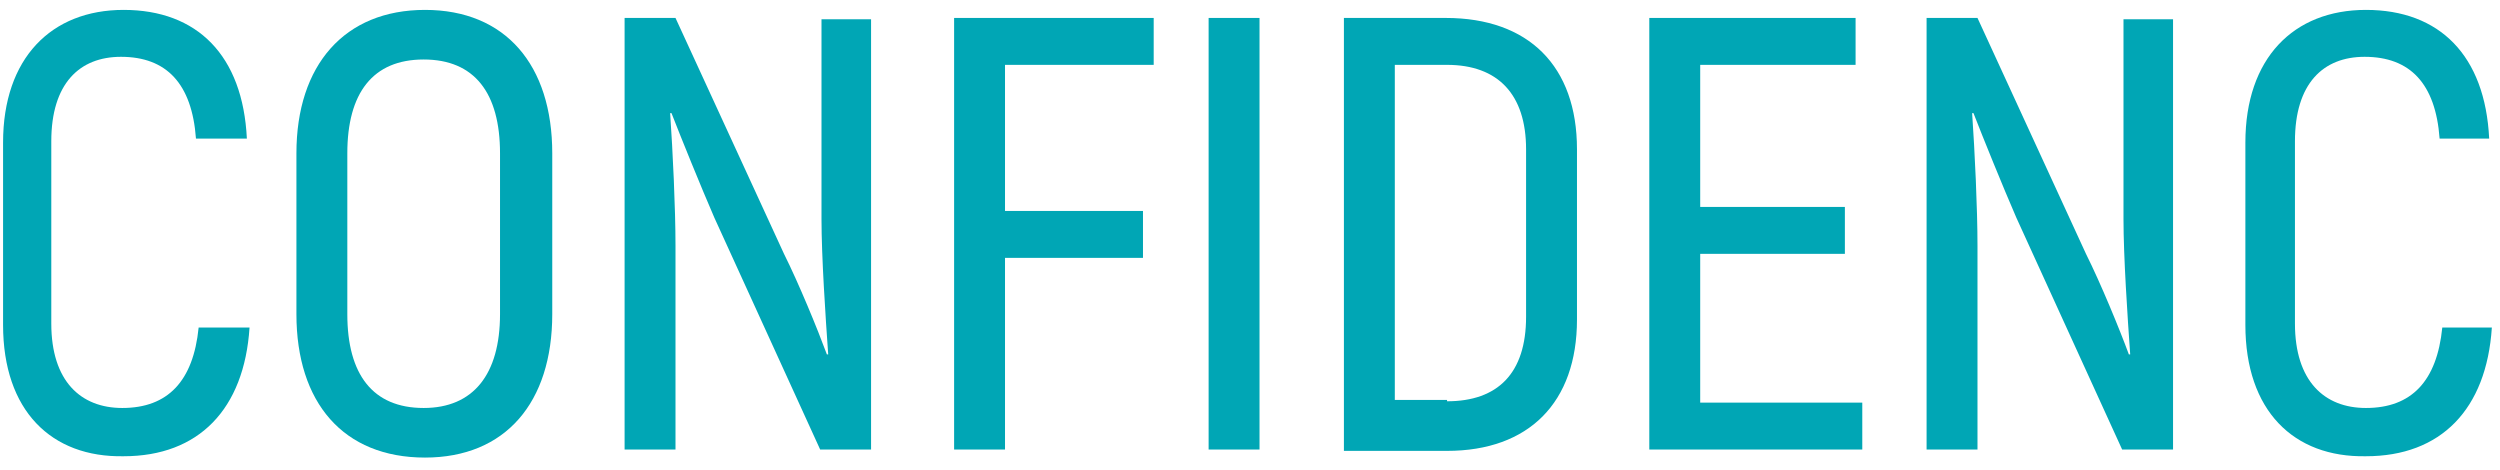
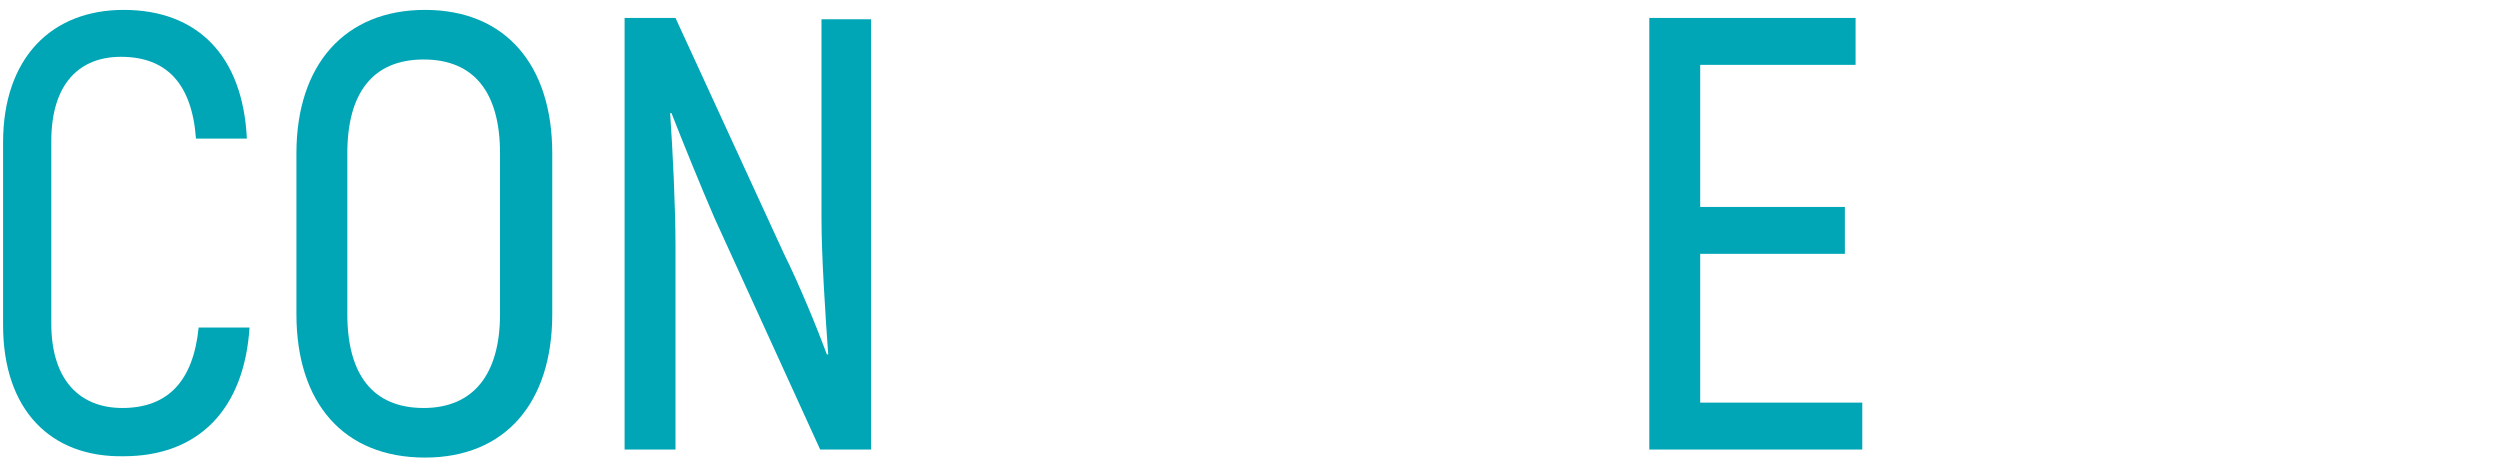
<svg xmlns="http://www.w3.org/2000/svg" width="197" height="37" viewBox="0 0 197 37" fill="none">
  <path d="M0.242 25.601V11.237C0.242 4.583 4.042 0.78 9.742 0.78C15.547 0.78 19.136 4.371 19.453 10.92H15.442C15.125 6.589 13.119 4.477 9.531 4.477C6.259 4.477 4.042 6.589 4.042 11.131V25.495C4.042 30.037 6.364 32.149 9.636 32.149C13.225 32.149 15.23 30.037 15.653 25.812H19.664C19.241 32.255 15.653 35.952 9.742 35.952C4.042 36.057 0.242 32.361 0.242 25.601Z" fill="#00A6B5" />
  <path d="M23.358 24.756V12.082C23.358 5.111 27.158 0.78 33.491 0.78C39.824 0.78 43.518 5.111 43.518 12.082V24.756C43.518 31.727 39.824 36.057 33.491 36.057C27.052 36.057 23.358 31.727 23.358 24.756ZM39.402 24.756V12.082C39.402 7.329 37.396 4.688 33.385 4.688C29.374 4.688 27.369 7.329 27.369 12.082V24.756C27.369 29.509 29.374 32.149 33.385 32.149C37.291 32.149 39.402 29.509 39.402 24.756Z" fill="#00A6B5" />
  <path d="M68.64 1.414V35.423H64.629L56.29 17.151C55.235 14.722 53.651 10.814 52.913 8.913H52.807C53.018 11.976 53.229 16.412 53.229 19.369V35.423H49.218V1.414H53.229L61.779 20.003C62.94 22.327 64.418 25.918 65.157 27.924H65.262C65.051 24.967 64.734 20.214 64.734 17.257V1.52H68.64V1.414Z" fill="#00A6B5" />
-   <path d="M79.195 5.111V16.623H90.067V20.32H79.195V35.423H75.184V1.414H90.911V5.111H79.195Z" fill="#00A6B5" />
-   <path d="M99.25 1.414V35.423H95.239V1.414H99.25Z" fill="#00A6B5" />
-   <path d="M105.9 1.414H113.922C120.466 1.414 124.266 5.216 124.266 11.765V25.178C124.266 31.727 120.466 35.529 114.027 35.529H105.9V1.414ZM114.027 31.621C118.038 31.621 120.255 29.403 120.255 24.967V11.765C120.255 7.434 118.038 5.111 114.027 5.111H109.911V31.515H114.027V31.621Z" fill="#00A6B5" />
+   <path d="M99.25 1.414H95.239V1.414H99.25Z" fill="#00A6B5" />
  <path d="M146.748 31.727V35.423H129.965V1.414H146.22V5.111H133.976V16.306H145.376V20.003H133.976V31.727H146.748Z" fill="#00A6B5" />
-   <path d="M171.236 1.414V35.423H167.225L158.887 17.151C157.831 14.722 156.248 10.814 155.509 8.913H155.404C155.615 11.976 155.826 16.412 155.826 19.369V35.423H151.815V1.414H155.826L164.375 20.003C165.536 22.327 167.014 25.918 167.753 27.924H167.859C167.648 24.967 167.331 20.214 167.331 17.257V1.52H171.236V1.414Z" fill="#00A6B5" />
-   <path d="M176.936 25.601V11.237C176.936 4.583 180.736 0.78 186.436 0.78C192.241 0.78 195.83 4.371 196.147 10.92H192.241C191.924 6.589 189.919 4.477 186.33 4.477C183.058 4.477 180.842 6.589 180.842 11.131V25.495C180.842 30.037 183.164 32.149 186.436 32.149C190.025 32.149 192.03 30.037 192.452 25.812H196.358C195.935 32.255 192.347 35.952 186.436 35.952C180.736 36.057 176.936 32.361 176.936 25.601Z" fill="#00A6B5" />
</svg>